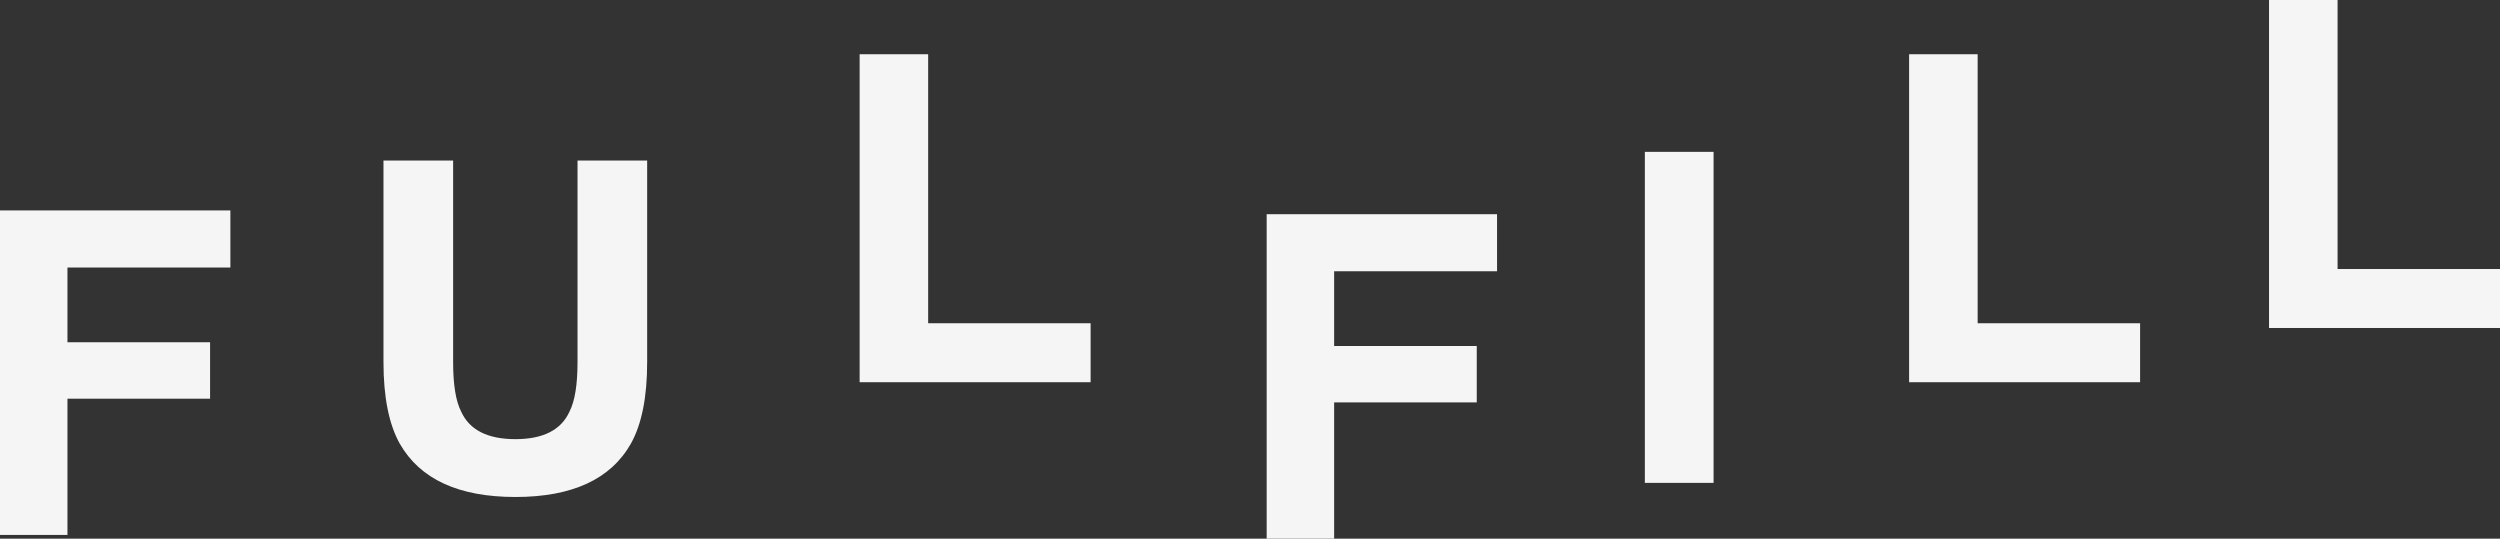
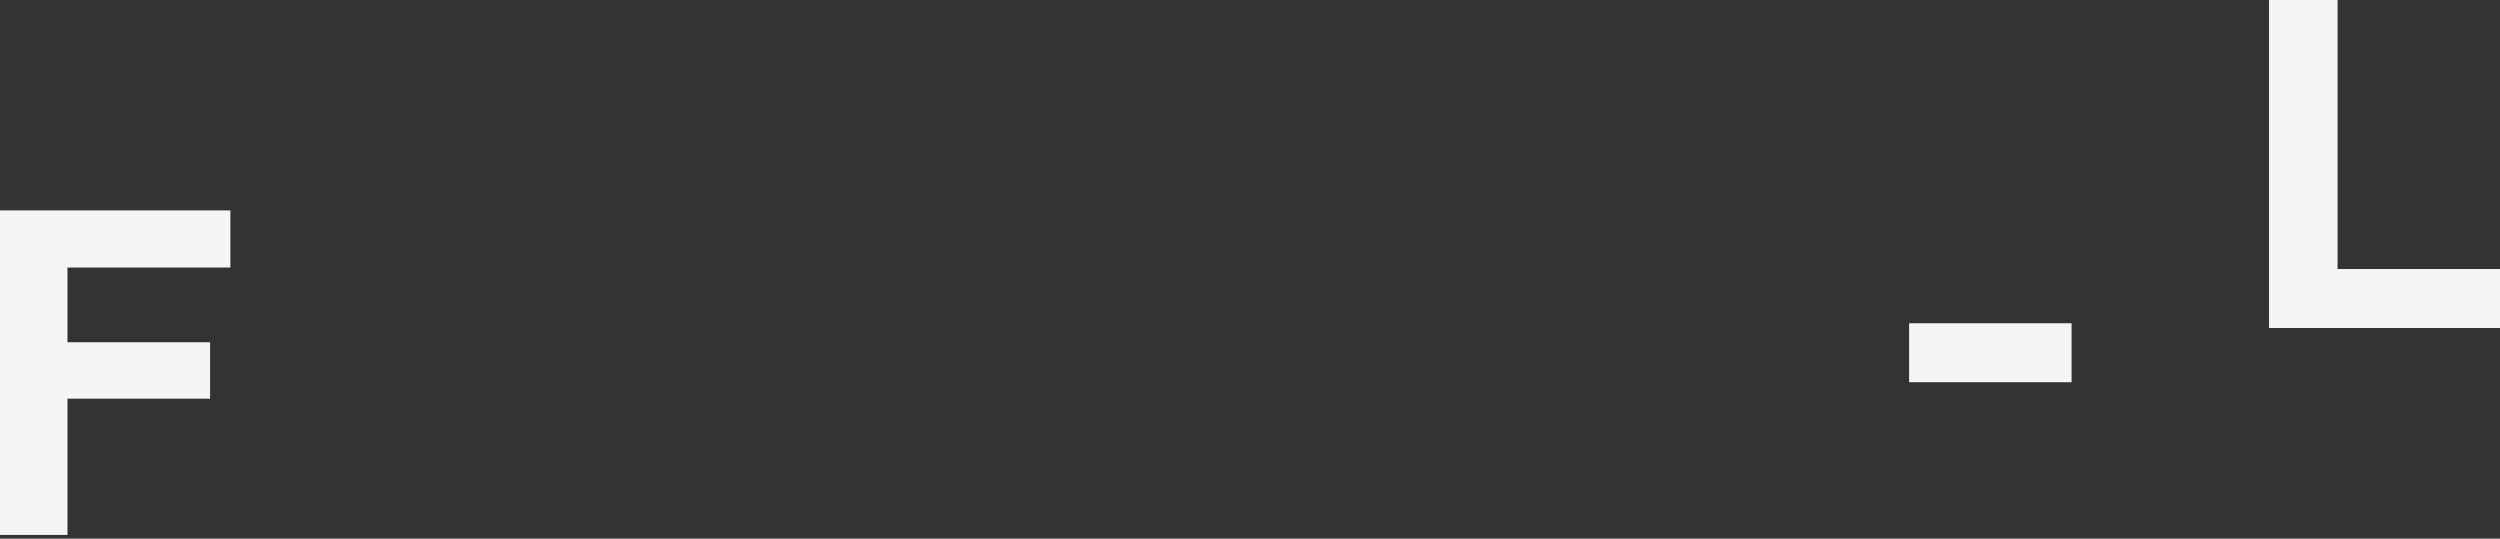
<svg xmlns="http://www.w3.org/2000/svg" width="592.492" height="127.662" viewBox="0 0 592.492 127.662">
  <rect x="0" y="0" width="592.492" height="127.662" fill="#333333" stroke="none" />
  <g id="Group_53759" data-name="Group 53759" transform="translate(-840.04 -287.117)">
    <path id="Path_392885" data-name="Path 392885" d="M8.15-76.906h54.6v13.532H24.138v17.711h33.8v13.375h-33.8V0H8.15Z" transform="translate(831.89 413.894)" fill="#f5f5f5" />
-     <path id="Path_392887" data-name="Path 392887" d="M8.15-76.906h54.6v13.532H24.138v17.711h33.8v13.375h-33.8V0H8.15Z" transform="translate(1132.087 414.78)" fill="#f5f5f5" />
-     <path id="Path_392888" data-name="Path 392888" d="M23.312,0H7.025V-78.45H23.312Z" transform="translate(1222.84 401.557)" fill="#f5f5f5" />
-     <path id="Path_392884" data-name="Path 392884" d="M8.227-77.73H24.732v47.777q0,8.016,1.9,11.707,2.953,6.539,12.867,6.539,9.861,0,12.814-6.539,1.9-3.691,1.9-11.707V-77.73H70.717v47.777q0,12.393-3.85,19.3Q59.7,2,39.5,2T12.076-10.652q-3.85-6.908-3.85-19.3Z" transform="translate(922.698 402.901)" fill="#f5f5f5" />
-     <path id="Path_392886" data-name="Path 392886" d="M8.227-77.73H24.469v63.756h38.5V0H8.227Z" transform="translate(1035.542 377.701)" fill="#f5f5f5" />
-     <path id="Path_392889" data-name="Path 392889" d="M8.227-77.73H24.469v63.756h38.5V0H8.227Z" transform="translate(1284.267 377.701)" fill="#f5f5f5" />
+     <path id="Path_392889" data-name="Path 392889" d="M8.227-77.73v63.756h38.5V0H8.227Z" transform="translate(1284.267 377.701)" fill="#f5f5f5" />
    <path id="Path_392890" data-name="Path 392890" d="M8.227-77.73H24.469v63.756h38.5V0H8.227Z" transform="translate(1369.568 364.848)" fill="#f5f5f5" />
  </g>
</svg>